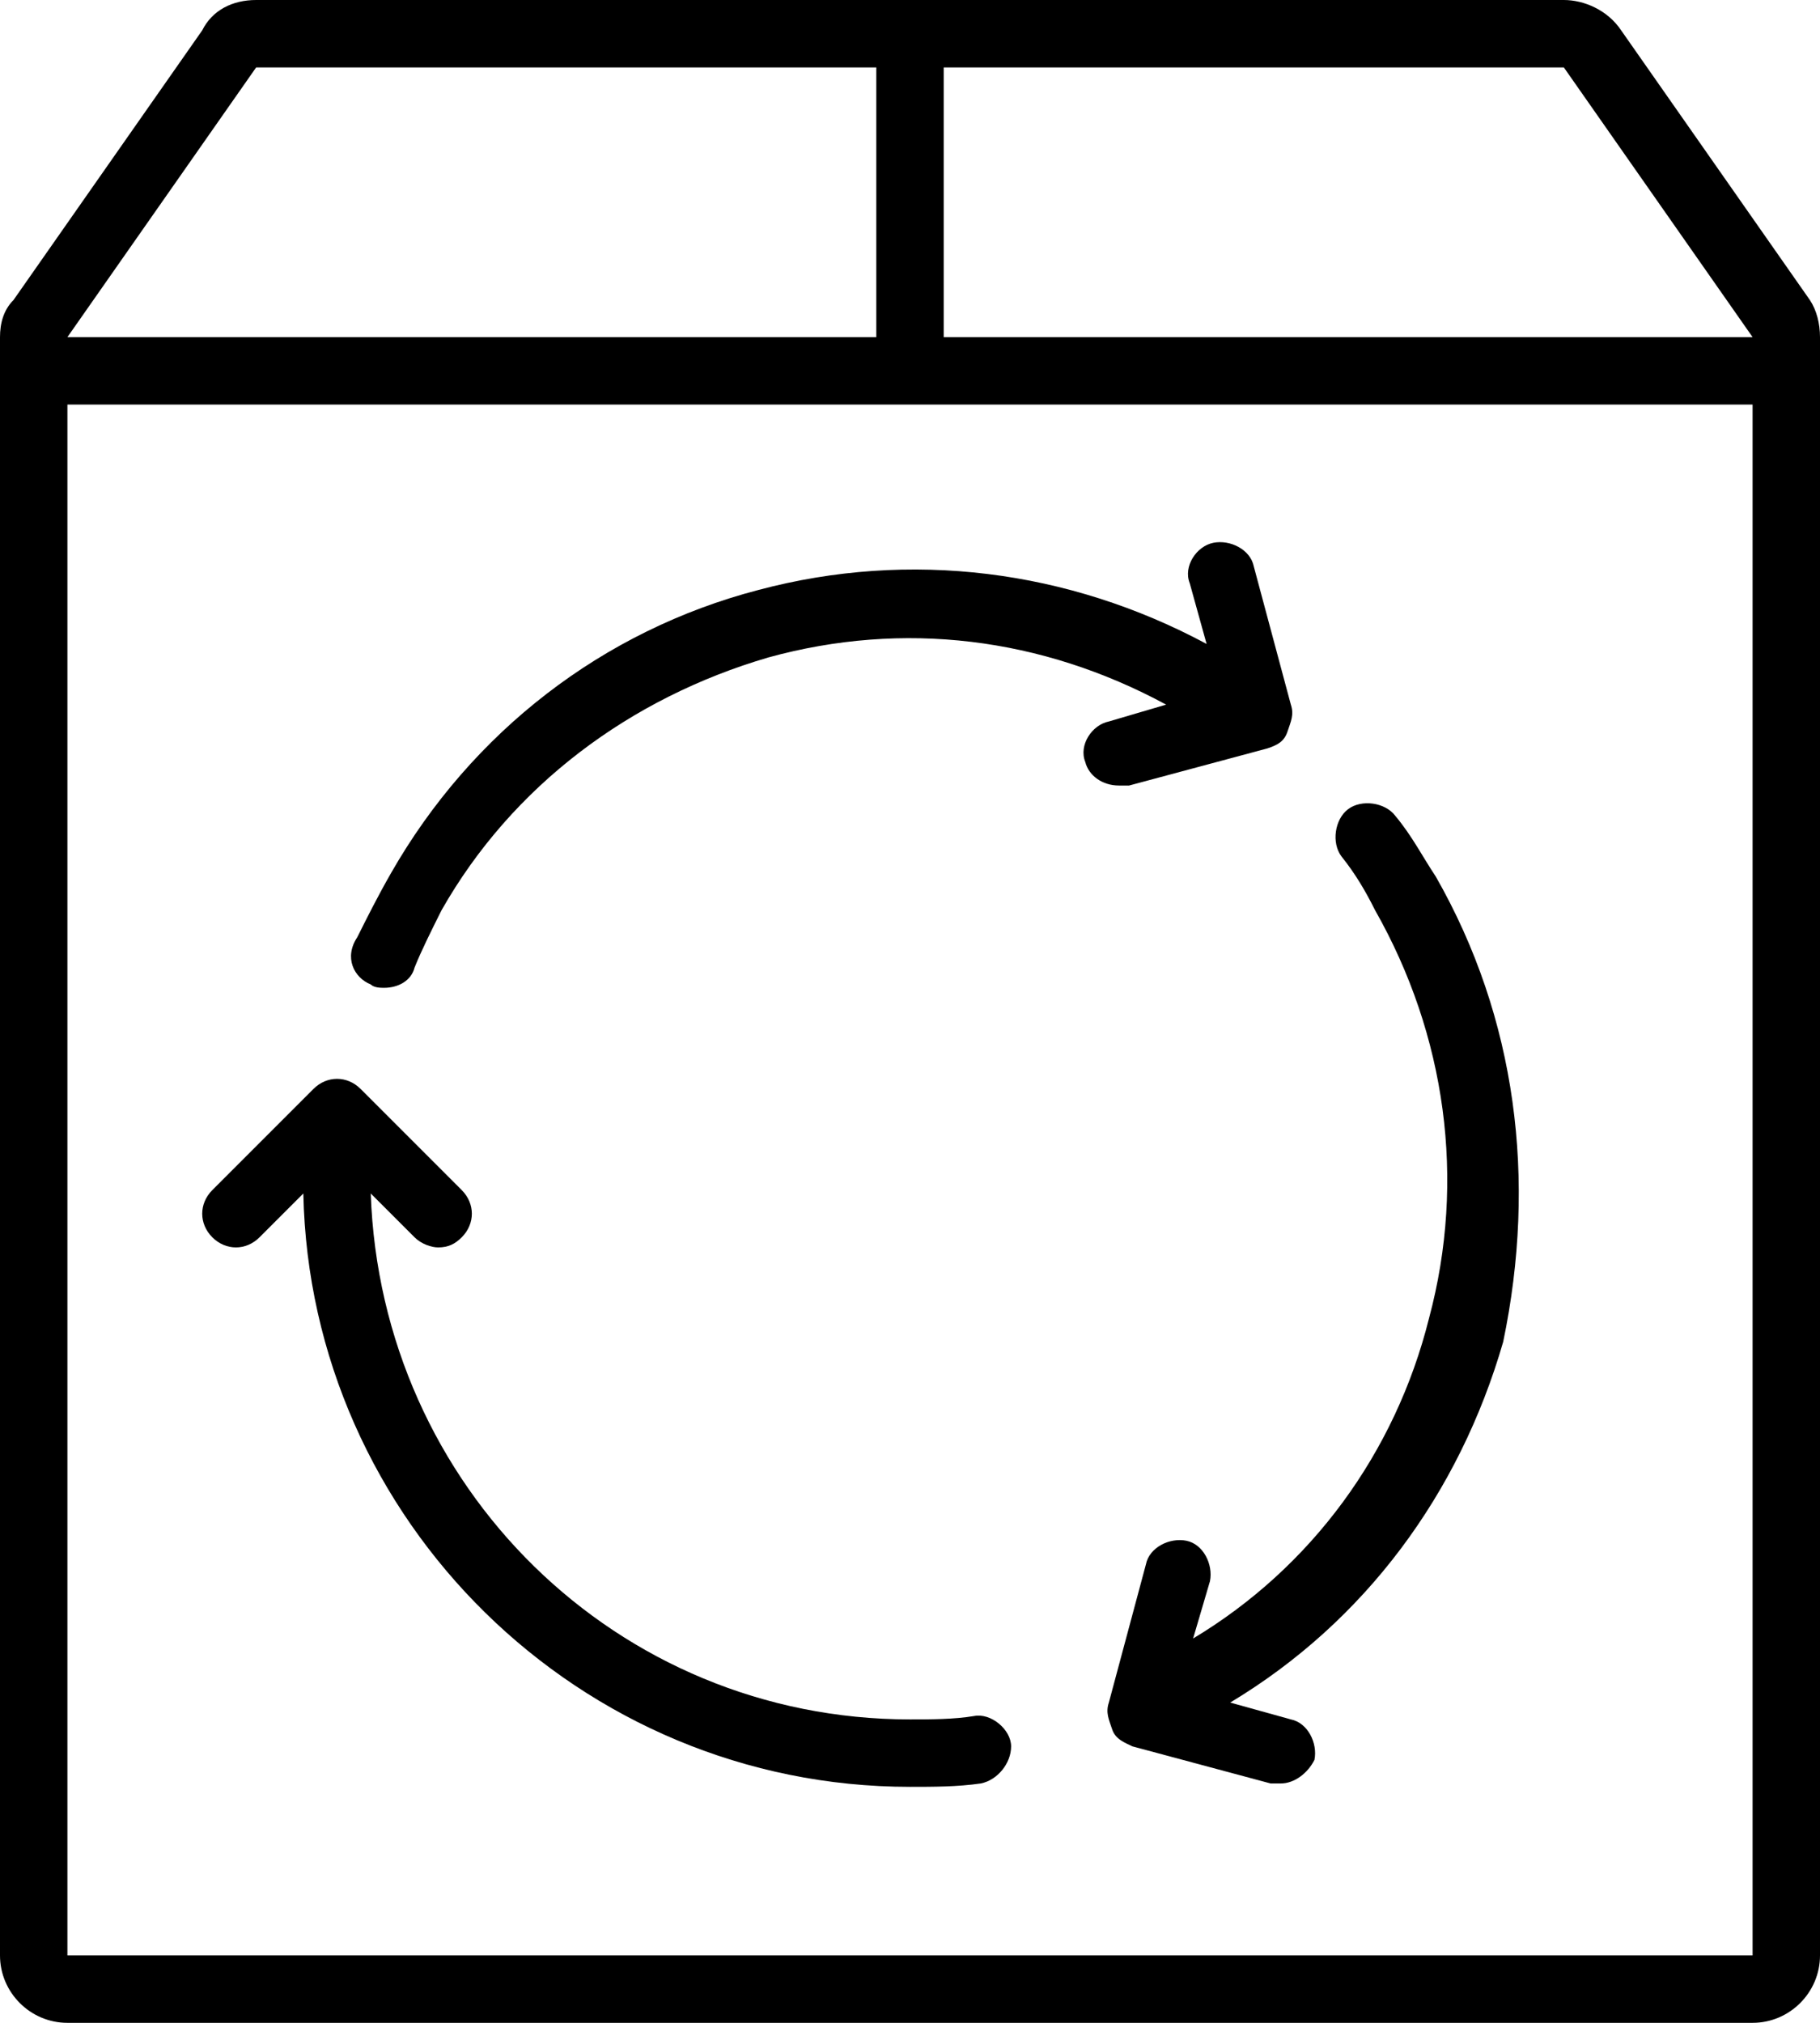
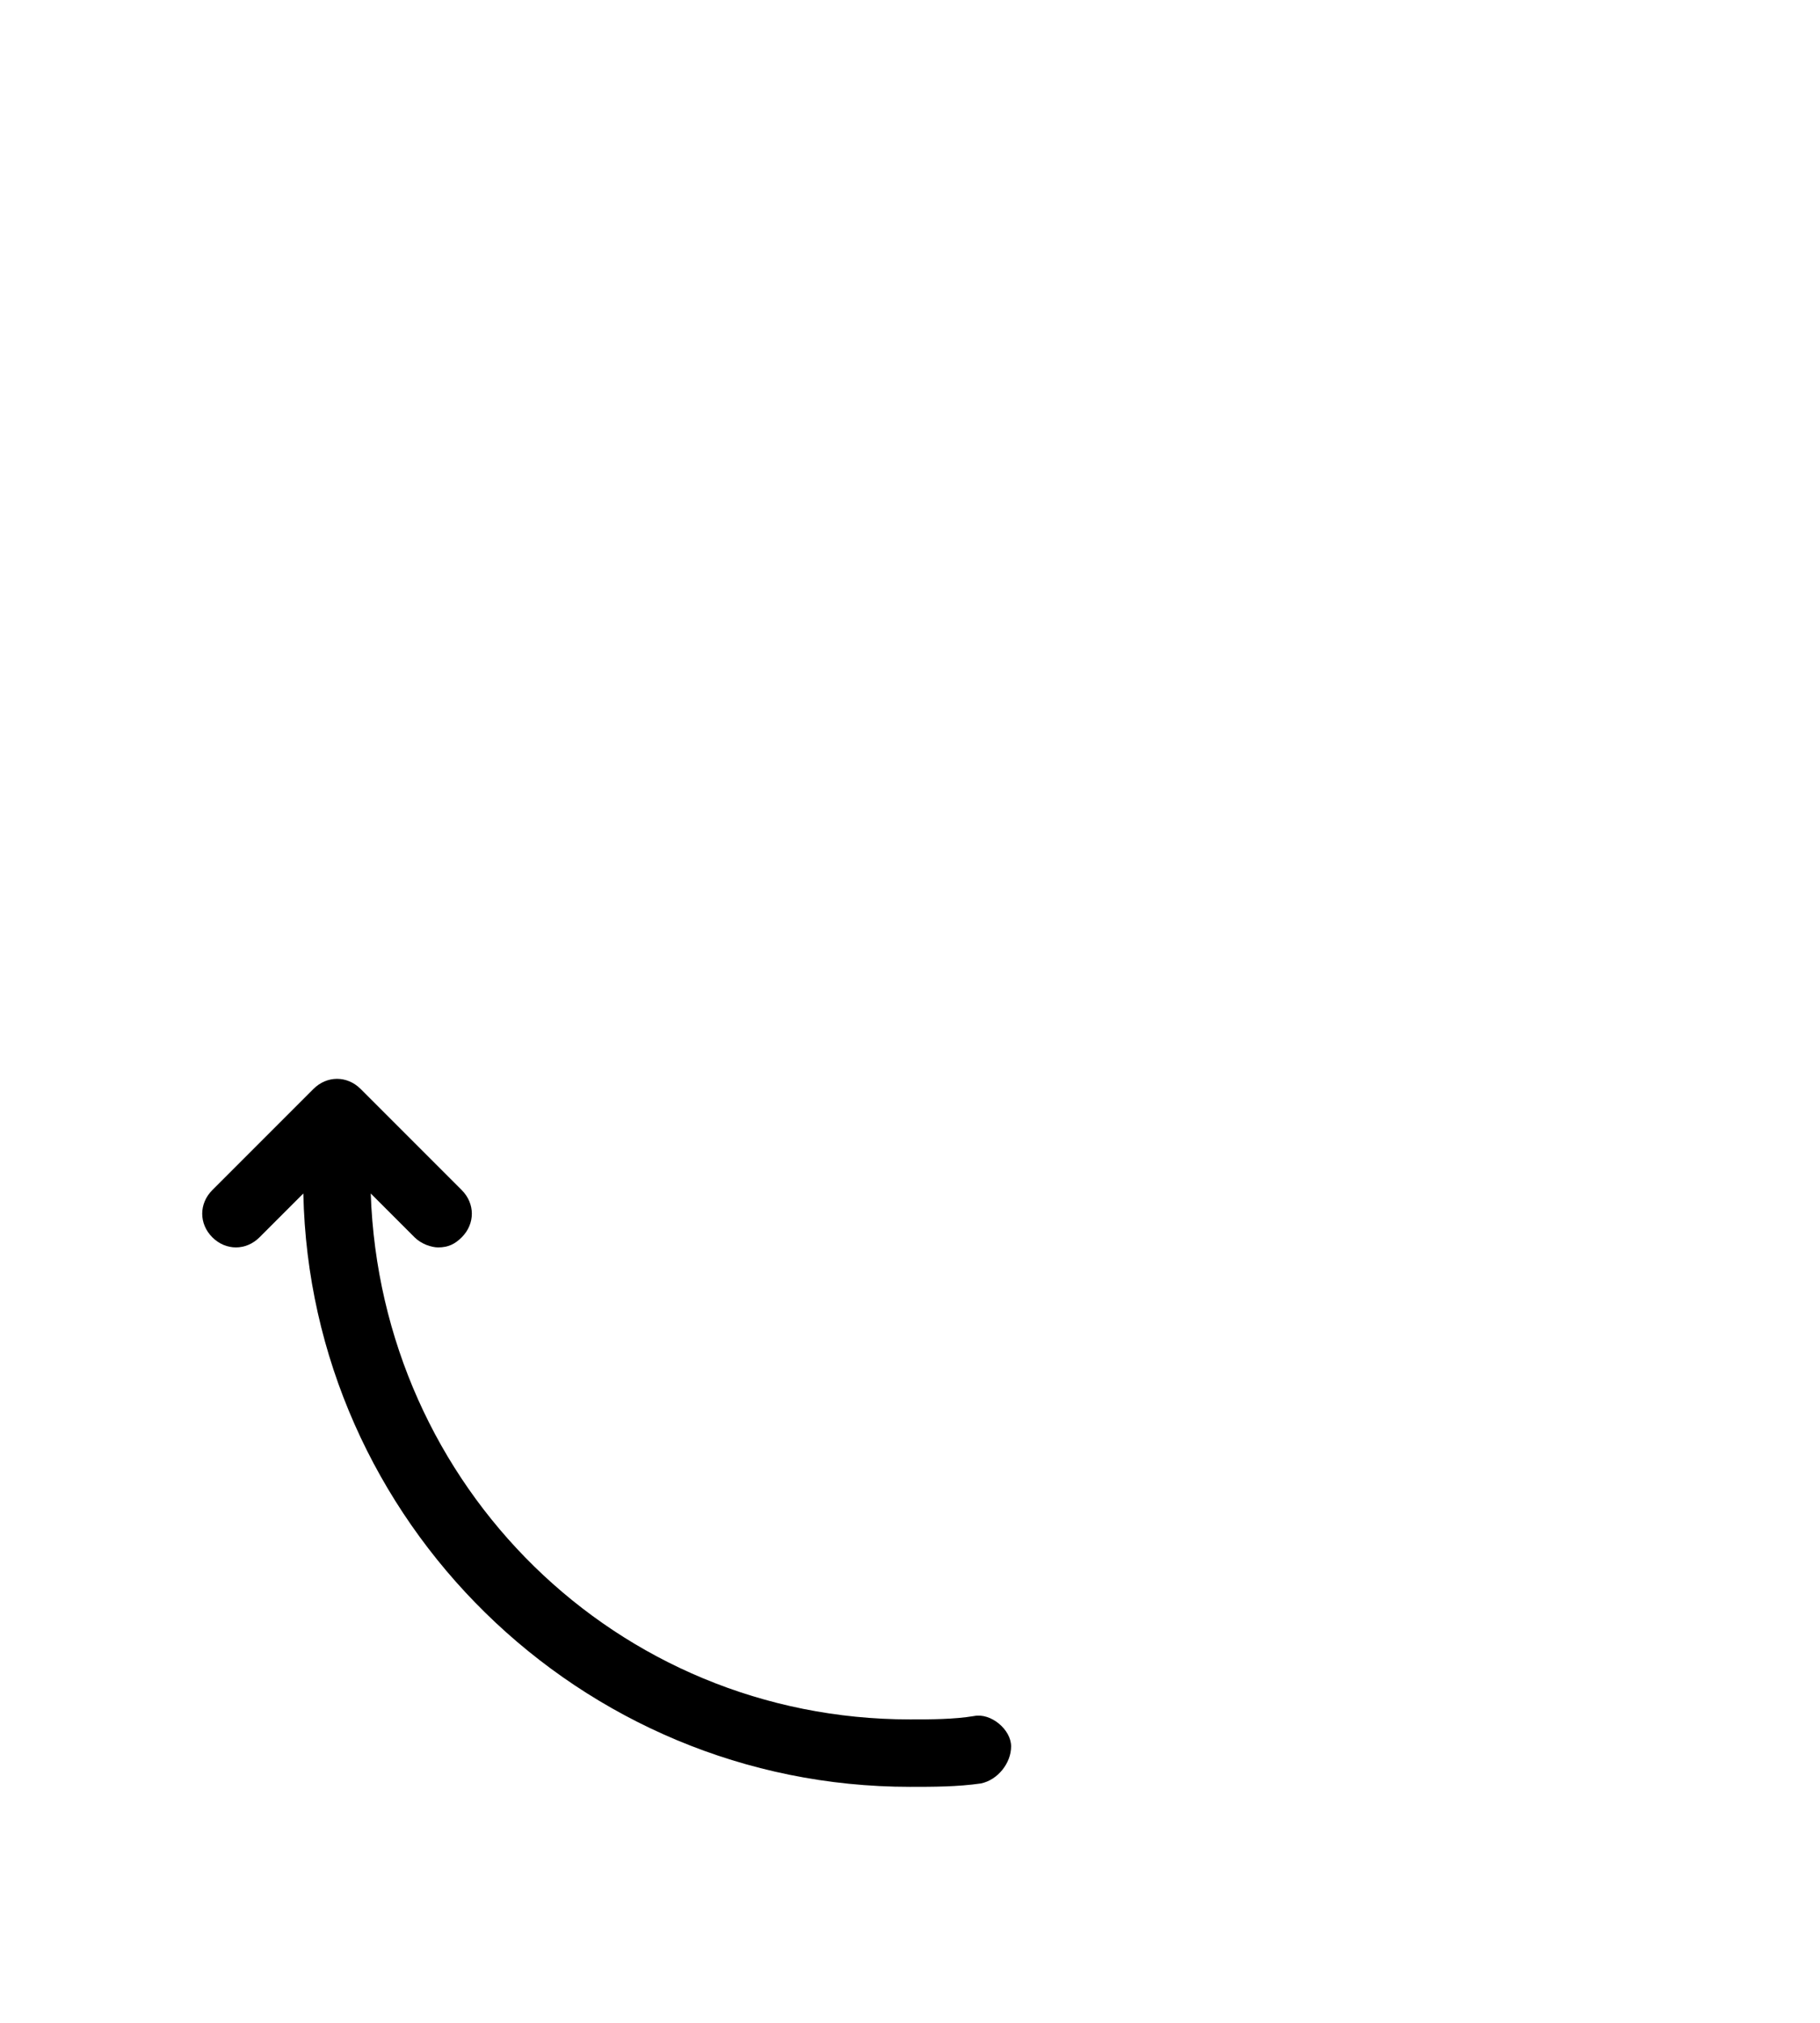
<svg xmlns="http://www.w3.org/2000/svg" version="1.1" id="Layer_1" x="0px" y="0px" viewBox="0 0 54 60" style="enable-background:new 0 0 54 60;" xml:space="preserve">
-   <path d="M0,58c0,1.1,0.9,2,2,2h50c1.1,0,2-0.9,2-2V10h0c0-0.4-0.1-0.8-0.3-1.1l-5.6-8C47.7,0.3,47,0,46.4,0H7.6C6.9,0,6.3,0.3,6,0.9  l-5.6,8C0.1,9.2,0,9.6,0,10h0C0,10,0,58,0,58z M52,10H28V2h18.4L52,10L52,10z M7.6,2H26v8H2L7.6,2z M52,12C52,12,52,12,52,12l0,46H2  V12c0,0,0,0,0,0C2,12,52,12,52,12z" />
  <path d="M7.7,36.7L9,35.4C9.2,45.1,17.2,53,27,53c0.7,0,1.4,0,2.1-0.1c0.5-0.1,0.9-0.6,0.9-1.1s-0.6-1-1.1-0.9  C28.3,51,27.6,51,27,51c-8.7,0-15.7-6.9-16-15.6l1.3,1.3c0.2,0.2,0.5,0.3,0.7,0.3c0.3,0,0.5-0.1,0.7-0.3c0.4-0.4,0.4-1,0-1.4l-3-3  c-0.4-0.4-1-0.4-1.4,0l-3,3c-0.4,0.4-0.4,1,0,1.4S7.3,37.1,7.7,36.7z" />
-   <path d="M11,29.2c0.1,0.1,0.3,0.1,0.4,0.1c0.4,0,0.8-0.2,0.9-0.6c0.2-0.5,0.5-1.1,0.8-1.7c2.1-3.7,5.6-6.3,9.7-7.5  c4-1.1,8.1-0.6,11.8,1.4l-1.7,0.5c-0.5,0.1-0.9,0.7-0.7,1.2c0.1,0.4,0.5,0.7,1,0.7c0.1,0,0.2,0,0.3,0l4.1-1.1  c0.3-0.1,0.5-0.2,0.6-0.5s0.2-0.5,0.1-0.8l-1.1-4.1c-0.1-0.5-0.7-0.8-1.2-0.7c-0.5,0.1-0.9,0.7-0.7,1.2l0.5,1.8  c-4.1-2.2-8.8-2.8-13.3-1.6c-4.6,1.2-8.5,4.2-10.9,8.4c-0.4,0.7-0.7,1.3-1,1.9C10.2,28.4,10.5,29,11,29.2L11,29.2z" />
-   <path d="M35.4,48.6l0.5-1.7c0.1-0.5-0.2-1.1-0.7-1.2c-0.5-0.1-1.1,0.2-1.2,0.7l-1.1,4.1c-0.1,0.3,0,0.5,0.1,0.8s0.4,0.4,0.6,0.5  l4.1,1.1c0.1,0,0.2,0,0.3,0c0.4,0,0.8-0.3,1-0.7c0.1-0.5-0.2-1.1-0.7-1.2l-1.8-0.5c4-2.4,6.8-6.2,8.1-10.7C45.6,35,45,30.2,42.6,26  c-0.4-0.6-0.7-1.2-1.2-1.8c-0.3-0.4-1-0.5-1.4-0.2c-0.4,0.3-0.5,1-0.2,1.4c0.4,0.5,0.7,1,1,1.6c2.1,3.7,2.7,8,1.6,12.1  C41.4,43.1,38.9,46.5,35.4,48.6L35.4,48.6z" />
</svg>